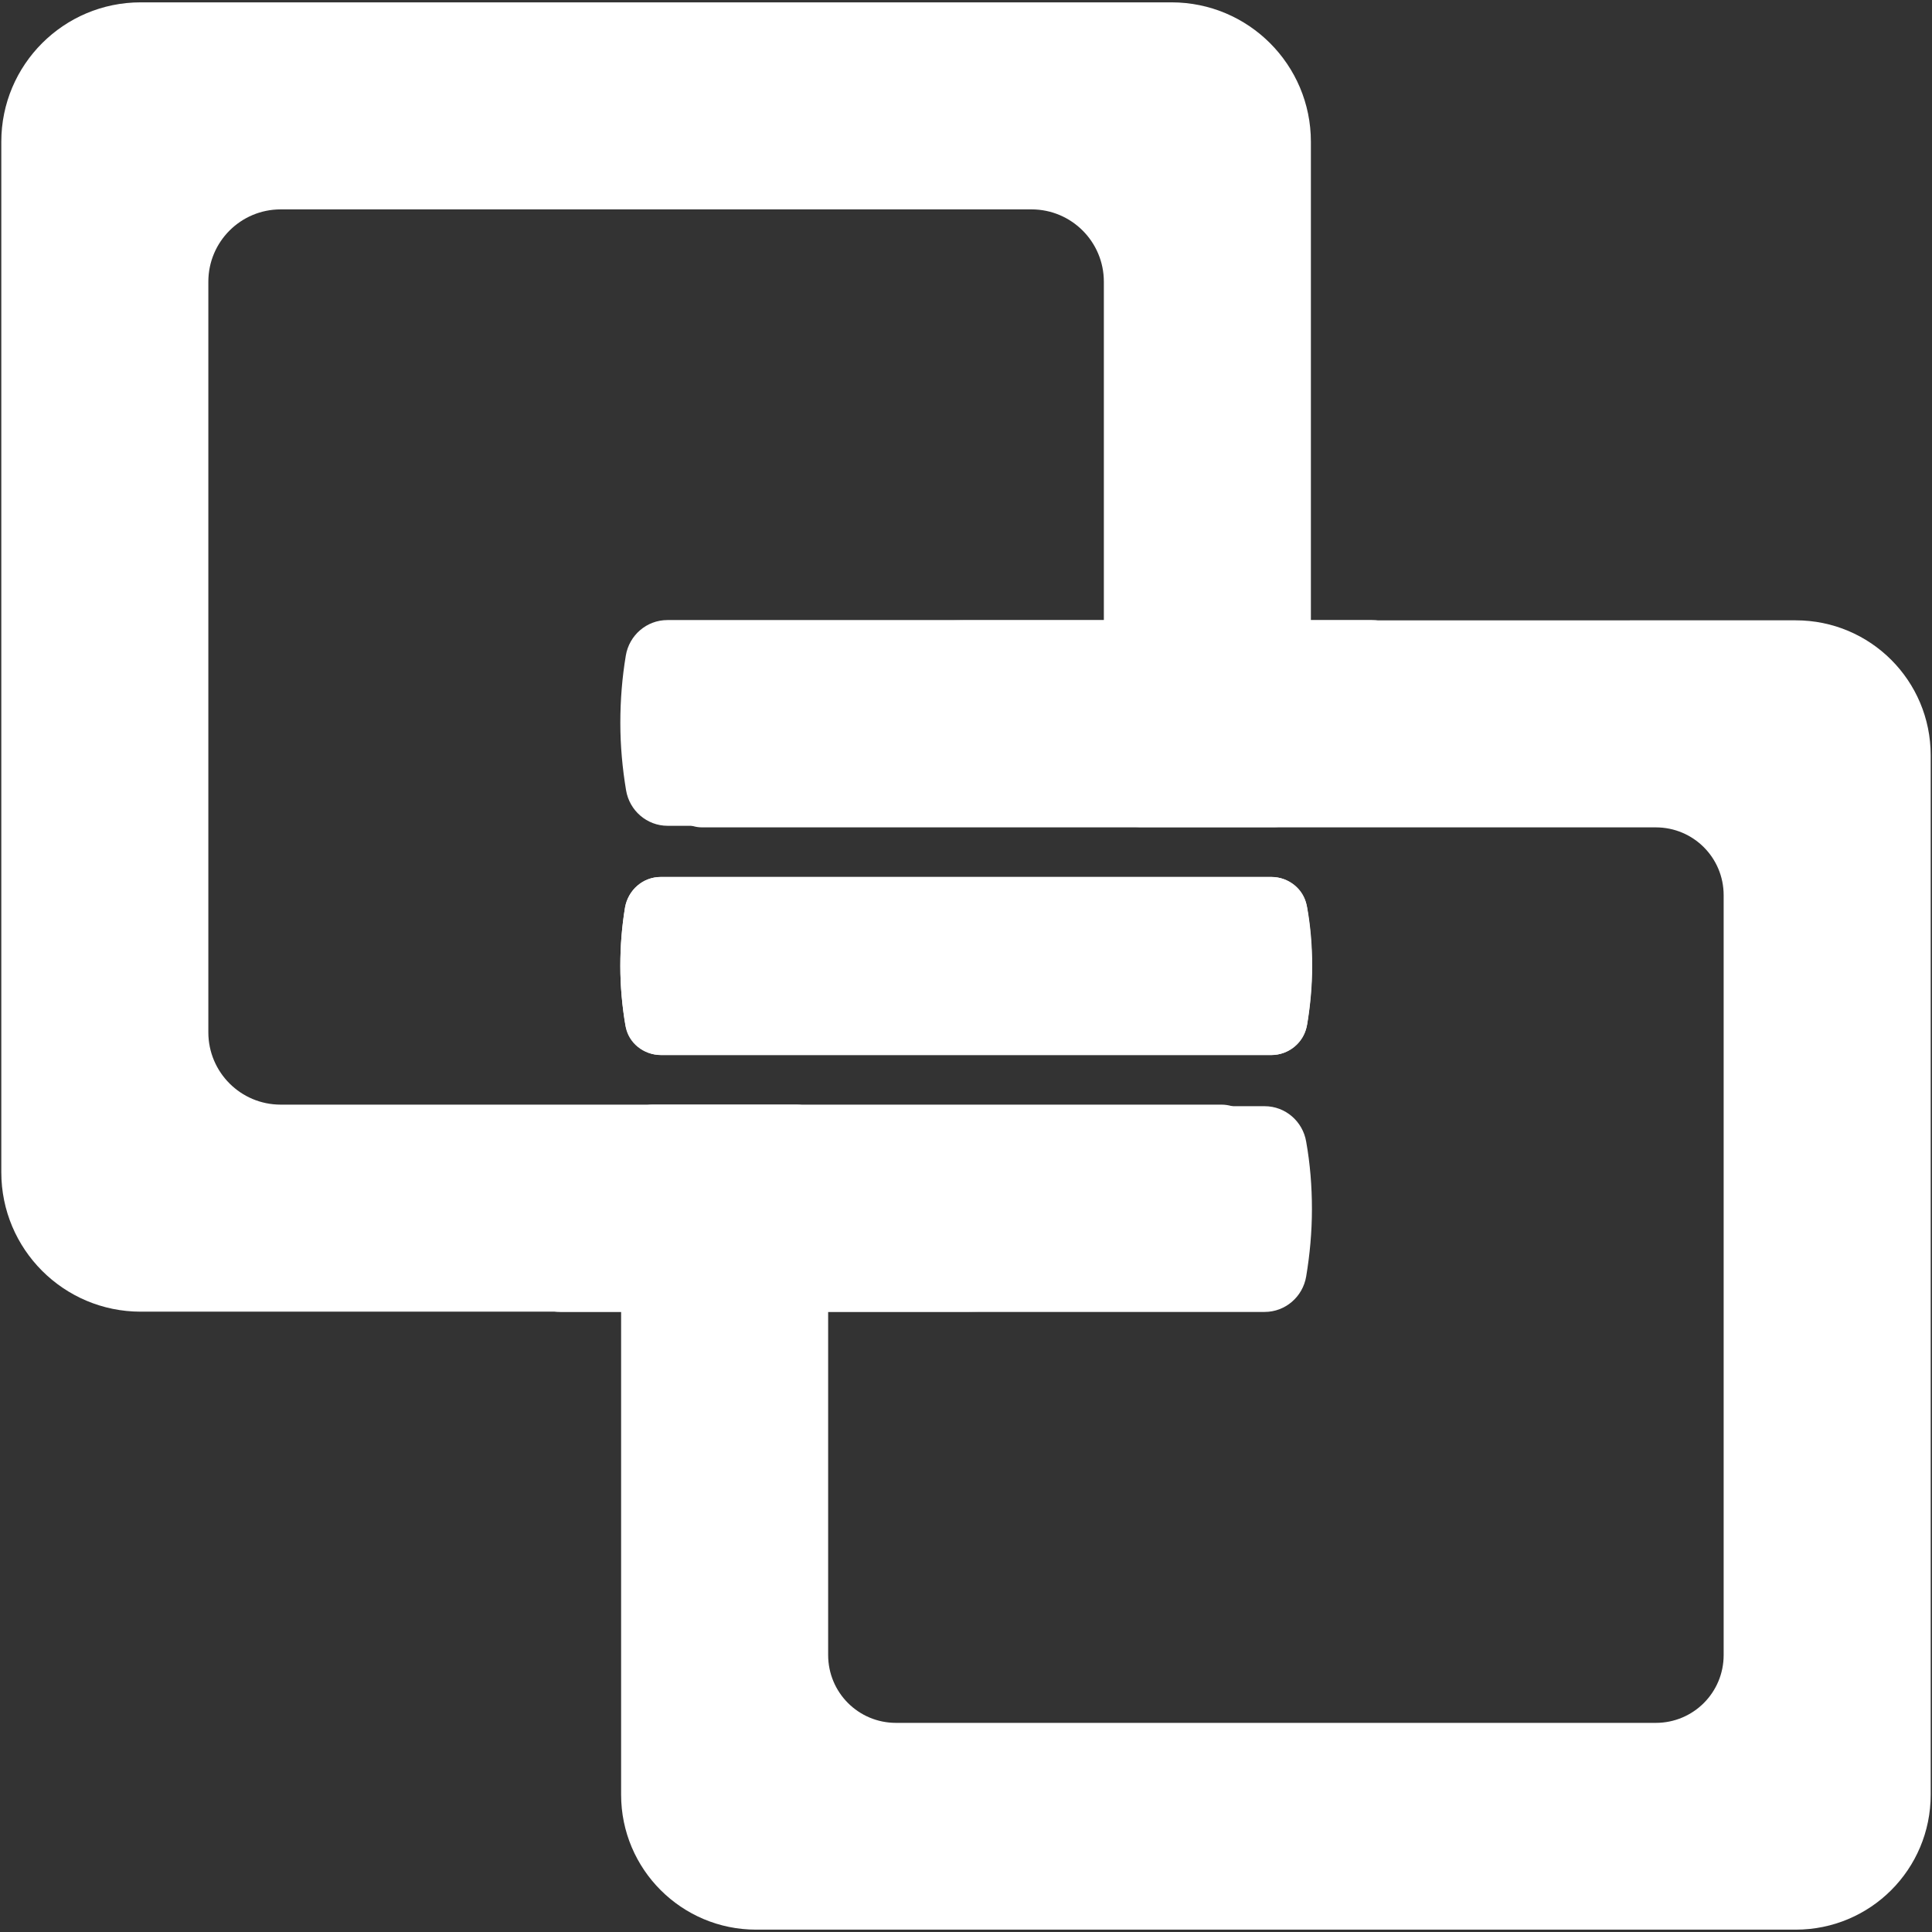
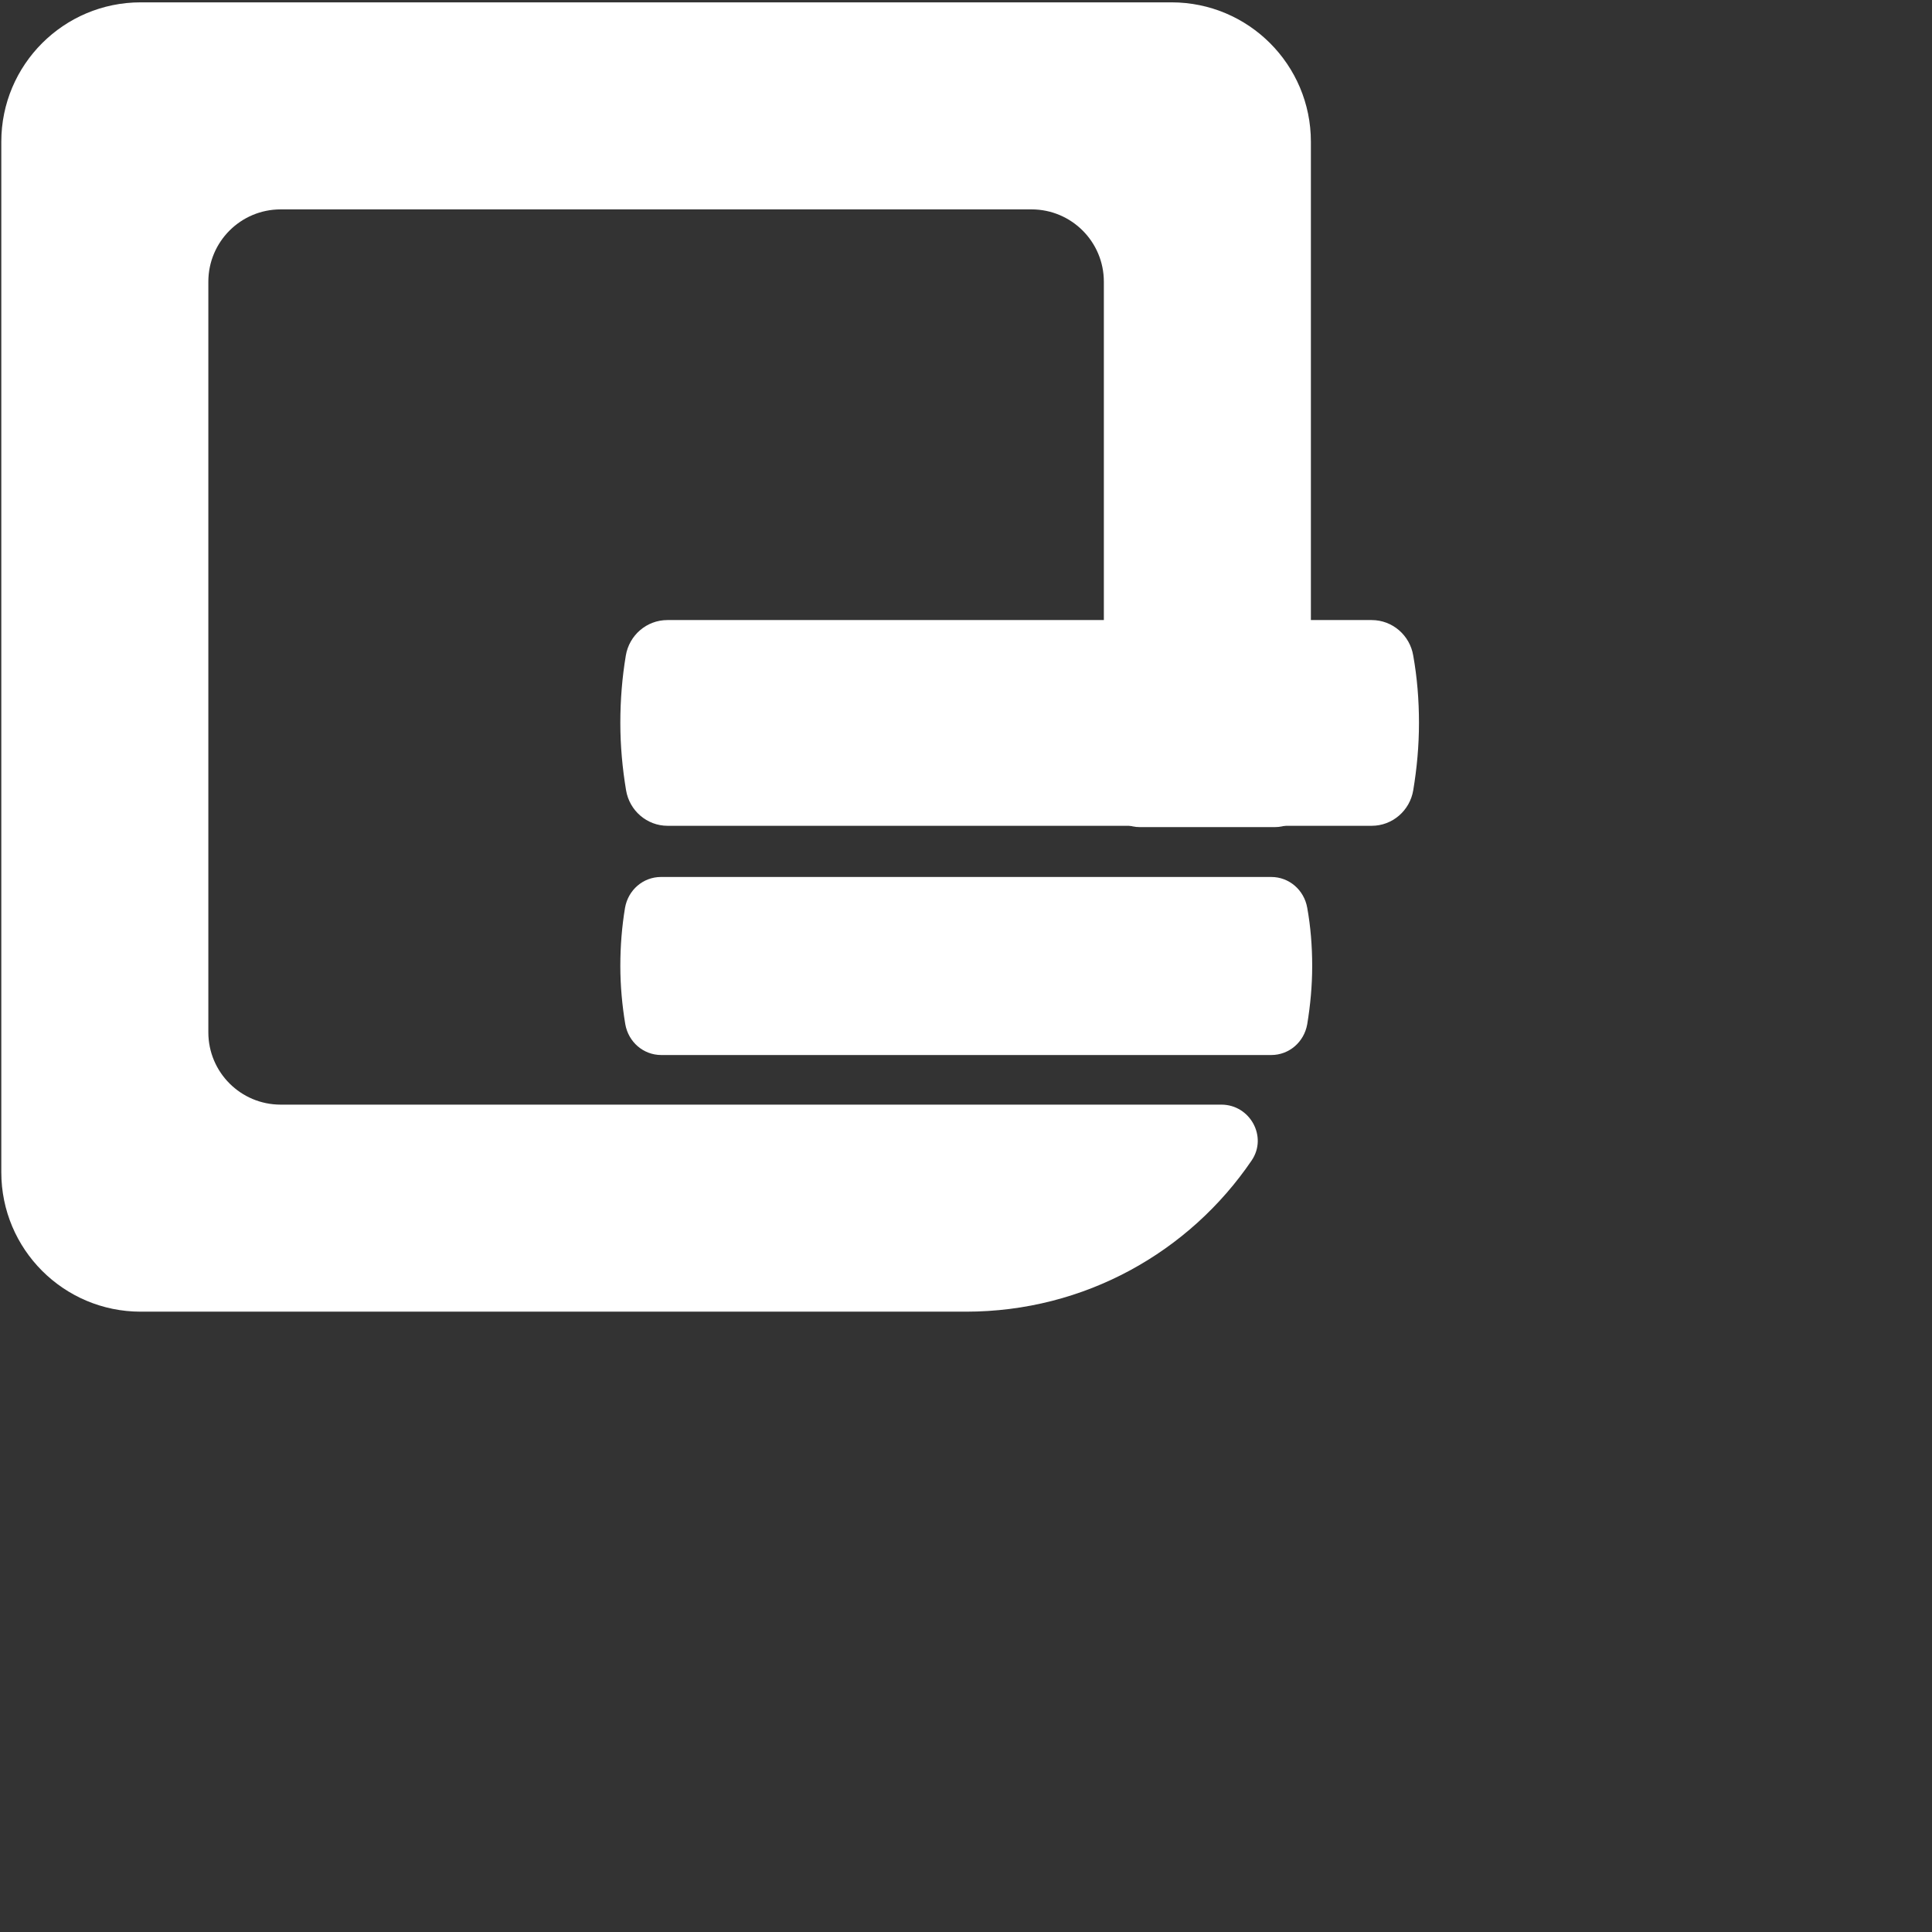
<svg xmlns="http://www.w3.org/2000/svg" version="1.1" id="圖層_1" x="0px" y="0px" viewBox="0 0 74 74" style="enable-background:new 0 0 74 74;" xml:space="preserve">
  <rect x="0" y="0" width="74" height="74" fill="#333333" stroke="none" />
  <style type="text/css">
	.st0{fill:#FFFFFF;}
</style>
  <g>
-     <path class="st0" d="M23.76,37c0,0.79,0.07,1.56,0.2,2.31c0.11,0.64,0.69,1.1,1.35,1.1H48.7c0.65,0,1.23-0.46,1.35-1.1   c0.13-0.75,0.2-1.52,0.2-2.31c0-0.79-0.07-1.56-0.2-2.31c-0.11-0.64-0.69-1.1-1.35-1.1H25.3c-0.68,0-1.24,0.5-1.36,1.16   C23.82,35.48,23.76,36.23,23.76,37" />
-     <path class="st0" d="M37,23.76c-4.66,0-8.76,2.41-11.12,6.05c-0.52,0.81,0.05,1.88,1.01,1.88H37h12.13h14.29   c1.44,0,2.6,1.16,2.6,2.6v29.1c0,1.44-1.16,2.6-2.6,2.6h-29.1c-1.44,0-2.6-1.16-2.6-2.6V43.52c0-0.67-0.54-1.21-1.21-1.21H25   c-0.67,0-1.21,0.54-1.21,1.21v25.22c0,2.86,2.32,5.17,5.17,5.17h39.82c2.86,0,5.17-2.31,5.17-5.17V28.93   c0-2.86-2.31-5.17-5.17-5.17H37z" />
    <path class="st0" d="M50.21,30.3V5.43c0-2.95-2.39-5.34-5.34-5.34H5.39c-2.95,0-5.34,2.39-5.34,5.34V44.9   c0,2.95,2.39,5.34,5.34,5.34H37c4.55,0,8.56-2.29,10.94-5.79c0.62-0.91-0.06-2.14-1.16-2.14H37H24.87H10.75   c-1.53,0-2.77-1.24-2.77-2.77V10.79c0-1.53,1.24-2.77,2.77-2.77h28.76c1.53,0,2.77,1.24,2.77,2.77V30.3c0,0.76,0.62,1.38,1.38,1.38   h5.17C49.59,31.68,50.21,31.07,50.21,30.3z" />
    <path class="st0" d="M23.76,37c0,0.76,0.07,1.51,0.19,2.23c0.12,0.68,0.69,1.18,1.38,1.18h23.36c0.69,0,1.26-0.5,1.38-1.18   c0.12-0.73,0.19-1.47,0.19-2.23c0-0.76-0.06-1.51-0.19-2.23c-0.12-0.68-0.69-1.18-1.38-1.18H25.32c-0.69,0-1.26,0.5-1.38,1.18   C23.82,35.49,23.76,36.24,23.76,37" />
    <path class="st0" d="M23.76,27.69c0,0.88,0.08,1.74,0.22,2.58c0.13,0.78,0.8,1.36,1.59,1.36h26.97c0.79,0,1.46-0.58,1.59-1.36   c0.14-0.84,0.22-1.7,0.22-2.58c0-0.88-0.07-1.74-0.22-2.58c-0.13-0.78-0.8-1.36-1.59-1.36H25.56c-0.79,0-1.46,0.58-1.59,1.36   C23.83,25.95,23.76,26.81,23.76,27.69" />
-     <path class="st0" d="M19.66,46.31c0,0.88,0.08,1.74,0.22,2.58c0.13,0.78,0.8,1.36,1.59,1.36h26.97c0.79,0,1.46-0.58,1.59-1.36   c0.14-0.84,0.22-1.7,0.22-2.58c0-0.88-0.07-1.74-0.22-2.58c-0.13-0.78-0.8-1.36-1.59-1.36H21.47c-0.79,0-1.46,0.58-1.59,1.36   C19.74,44.57,19.66,45.43,19.66,46.31" />
  </g>
</svg>